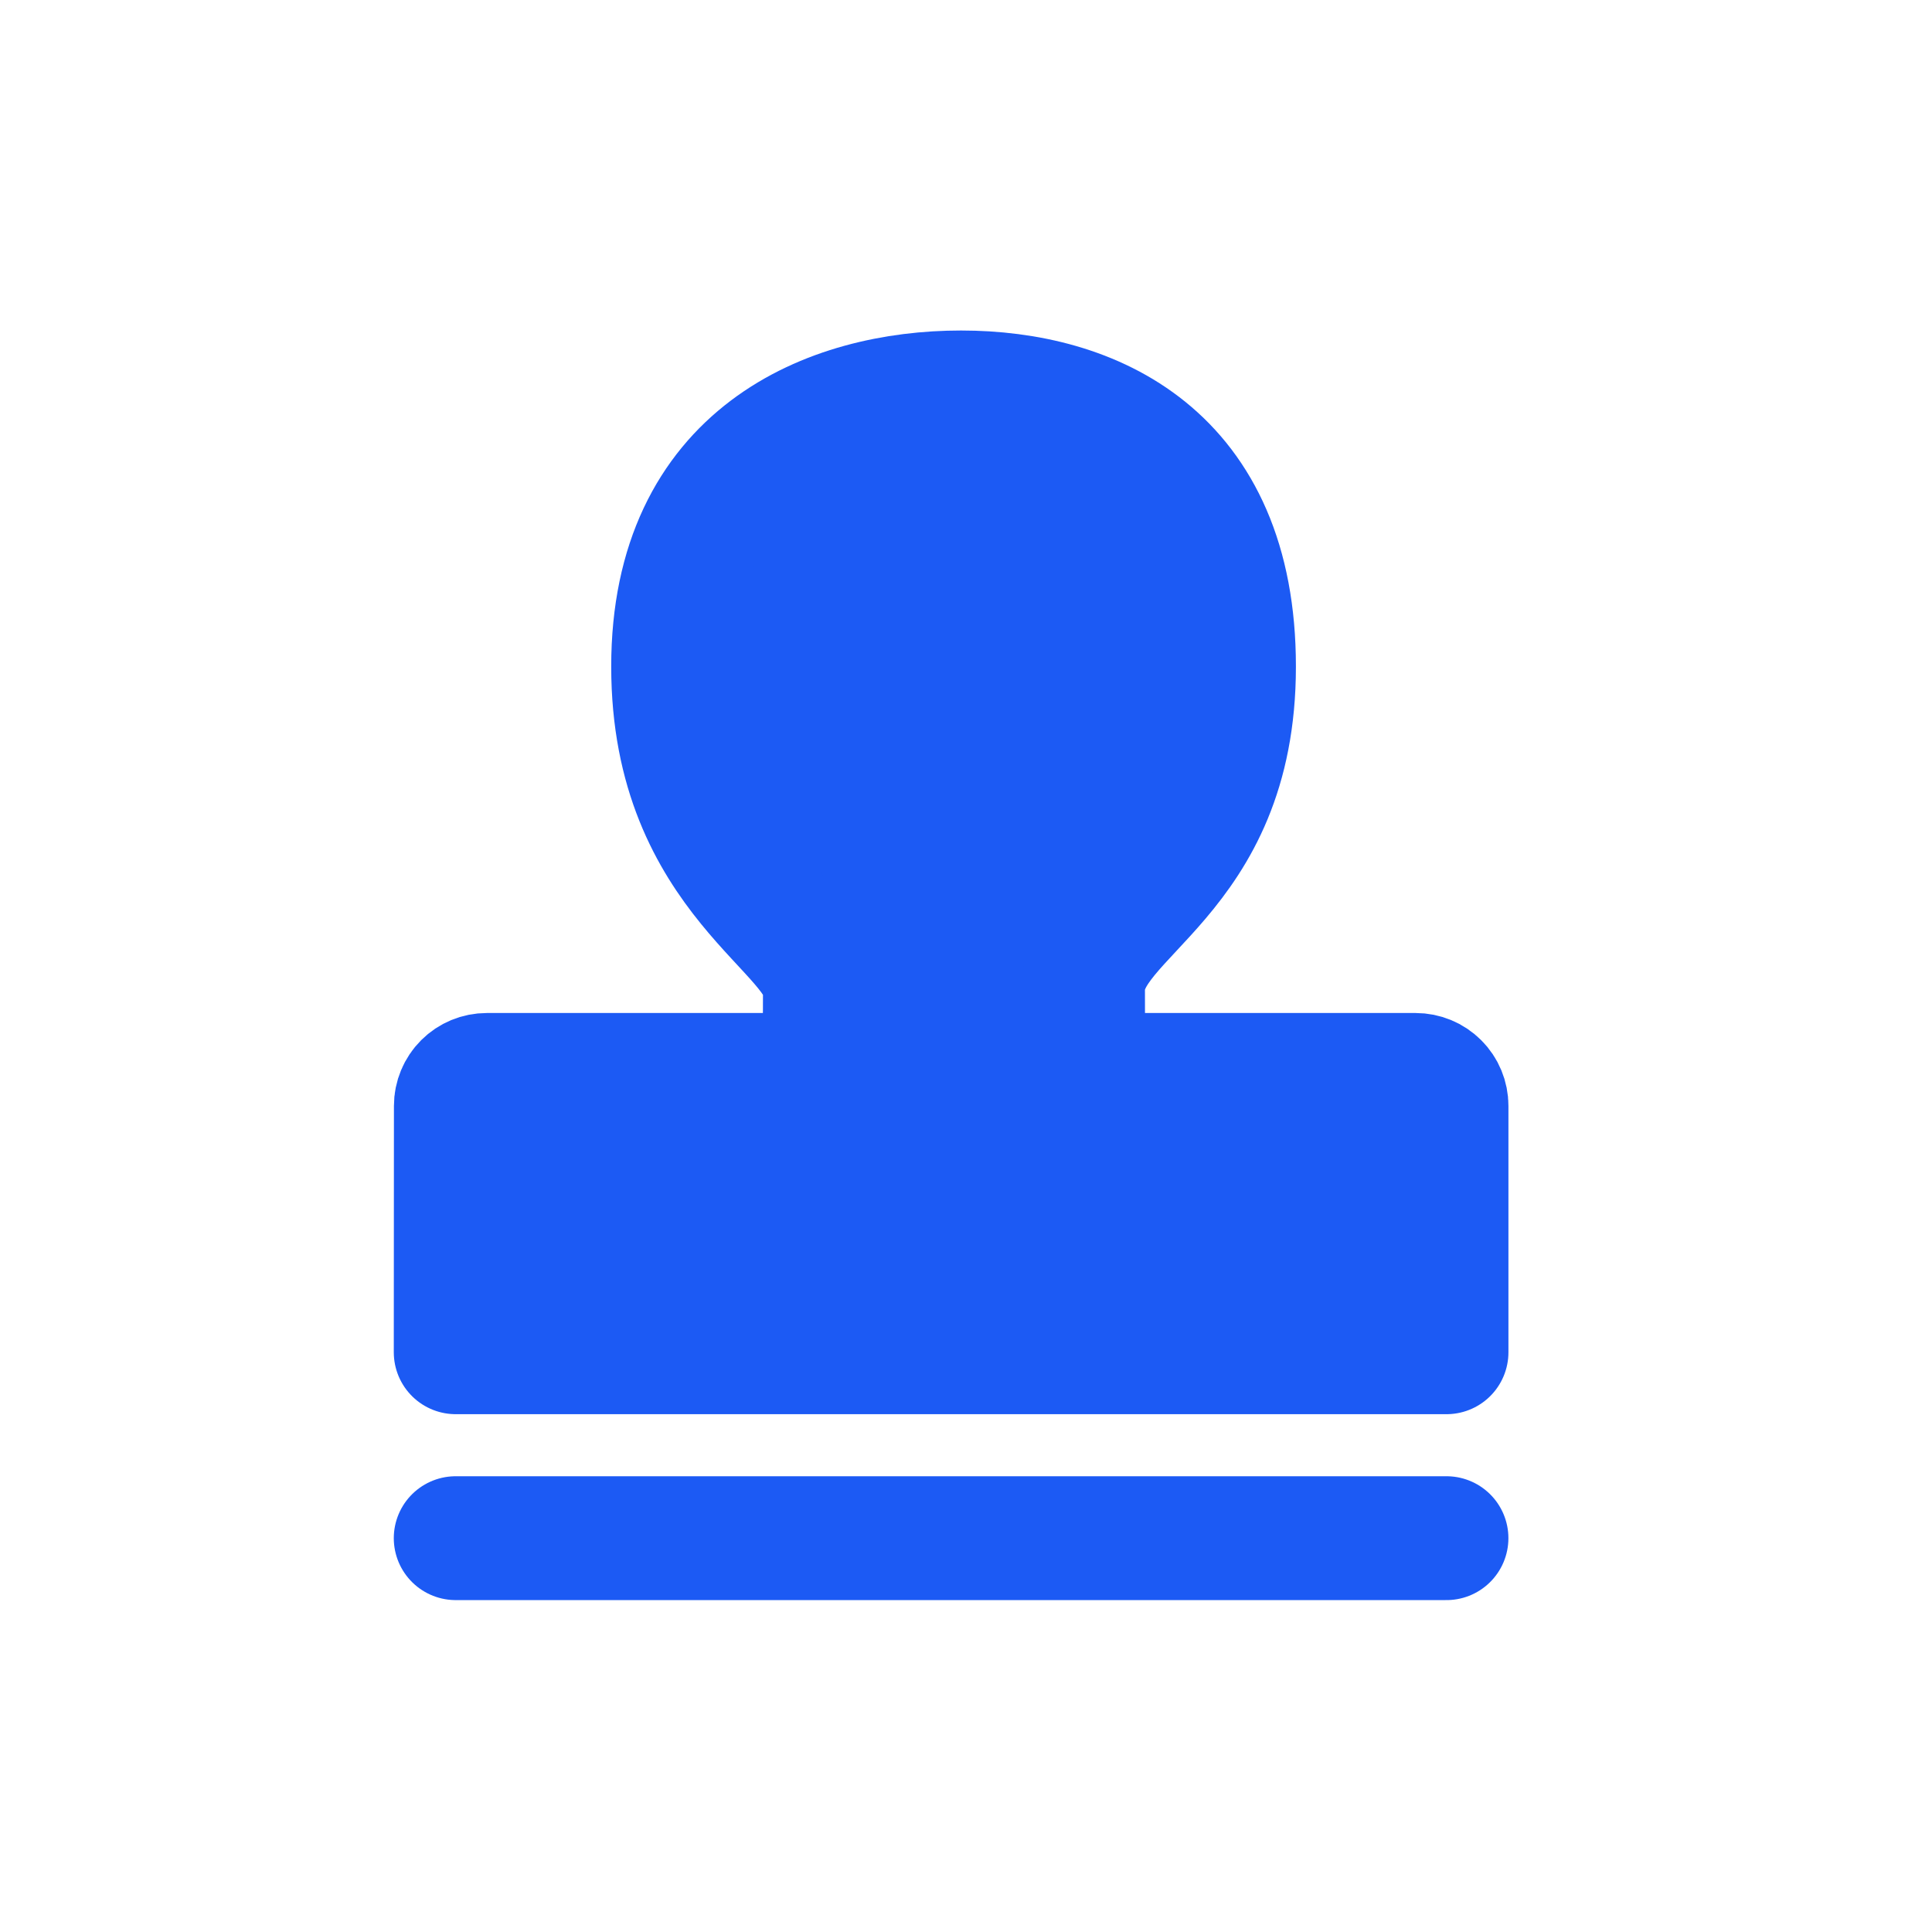
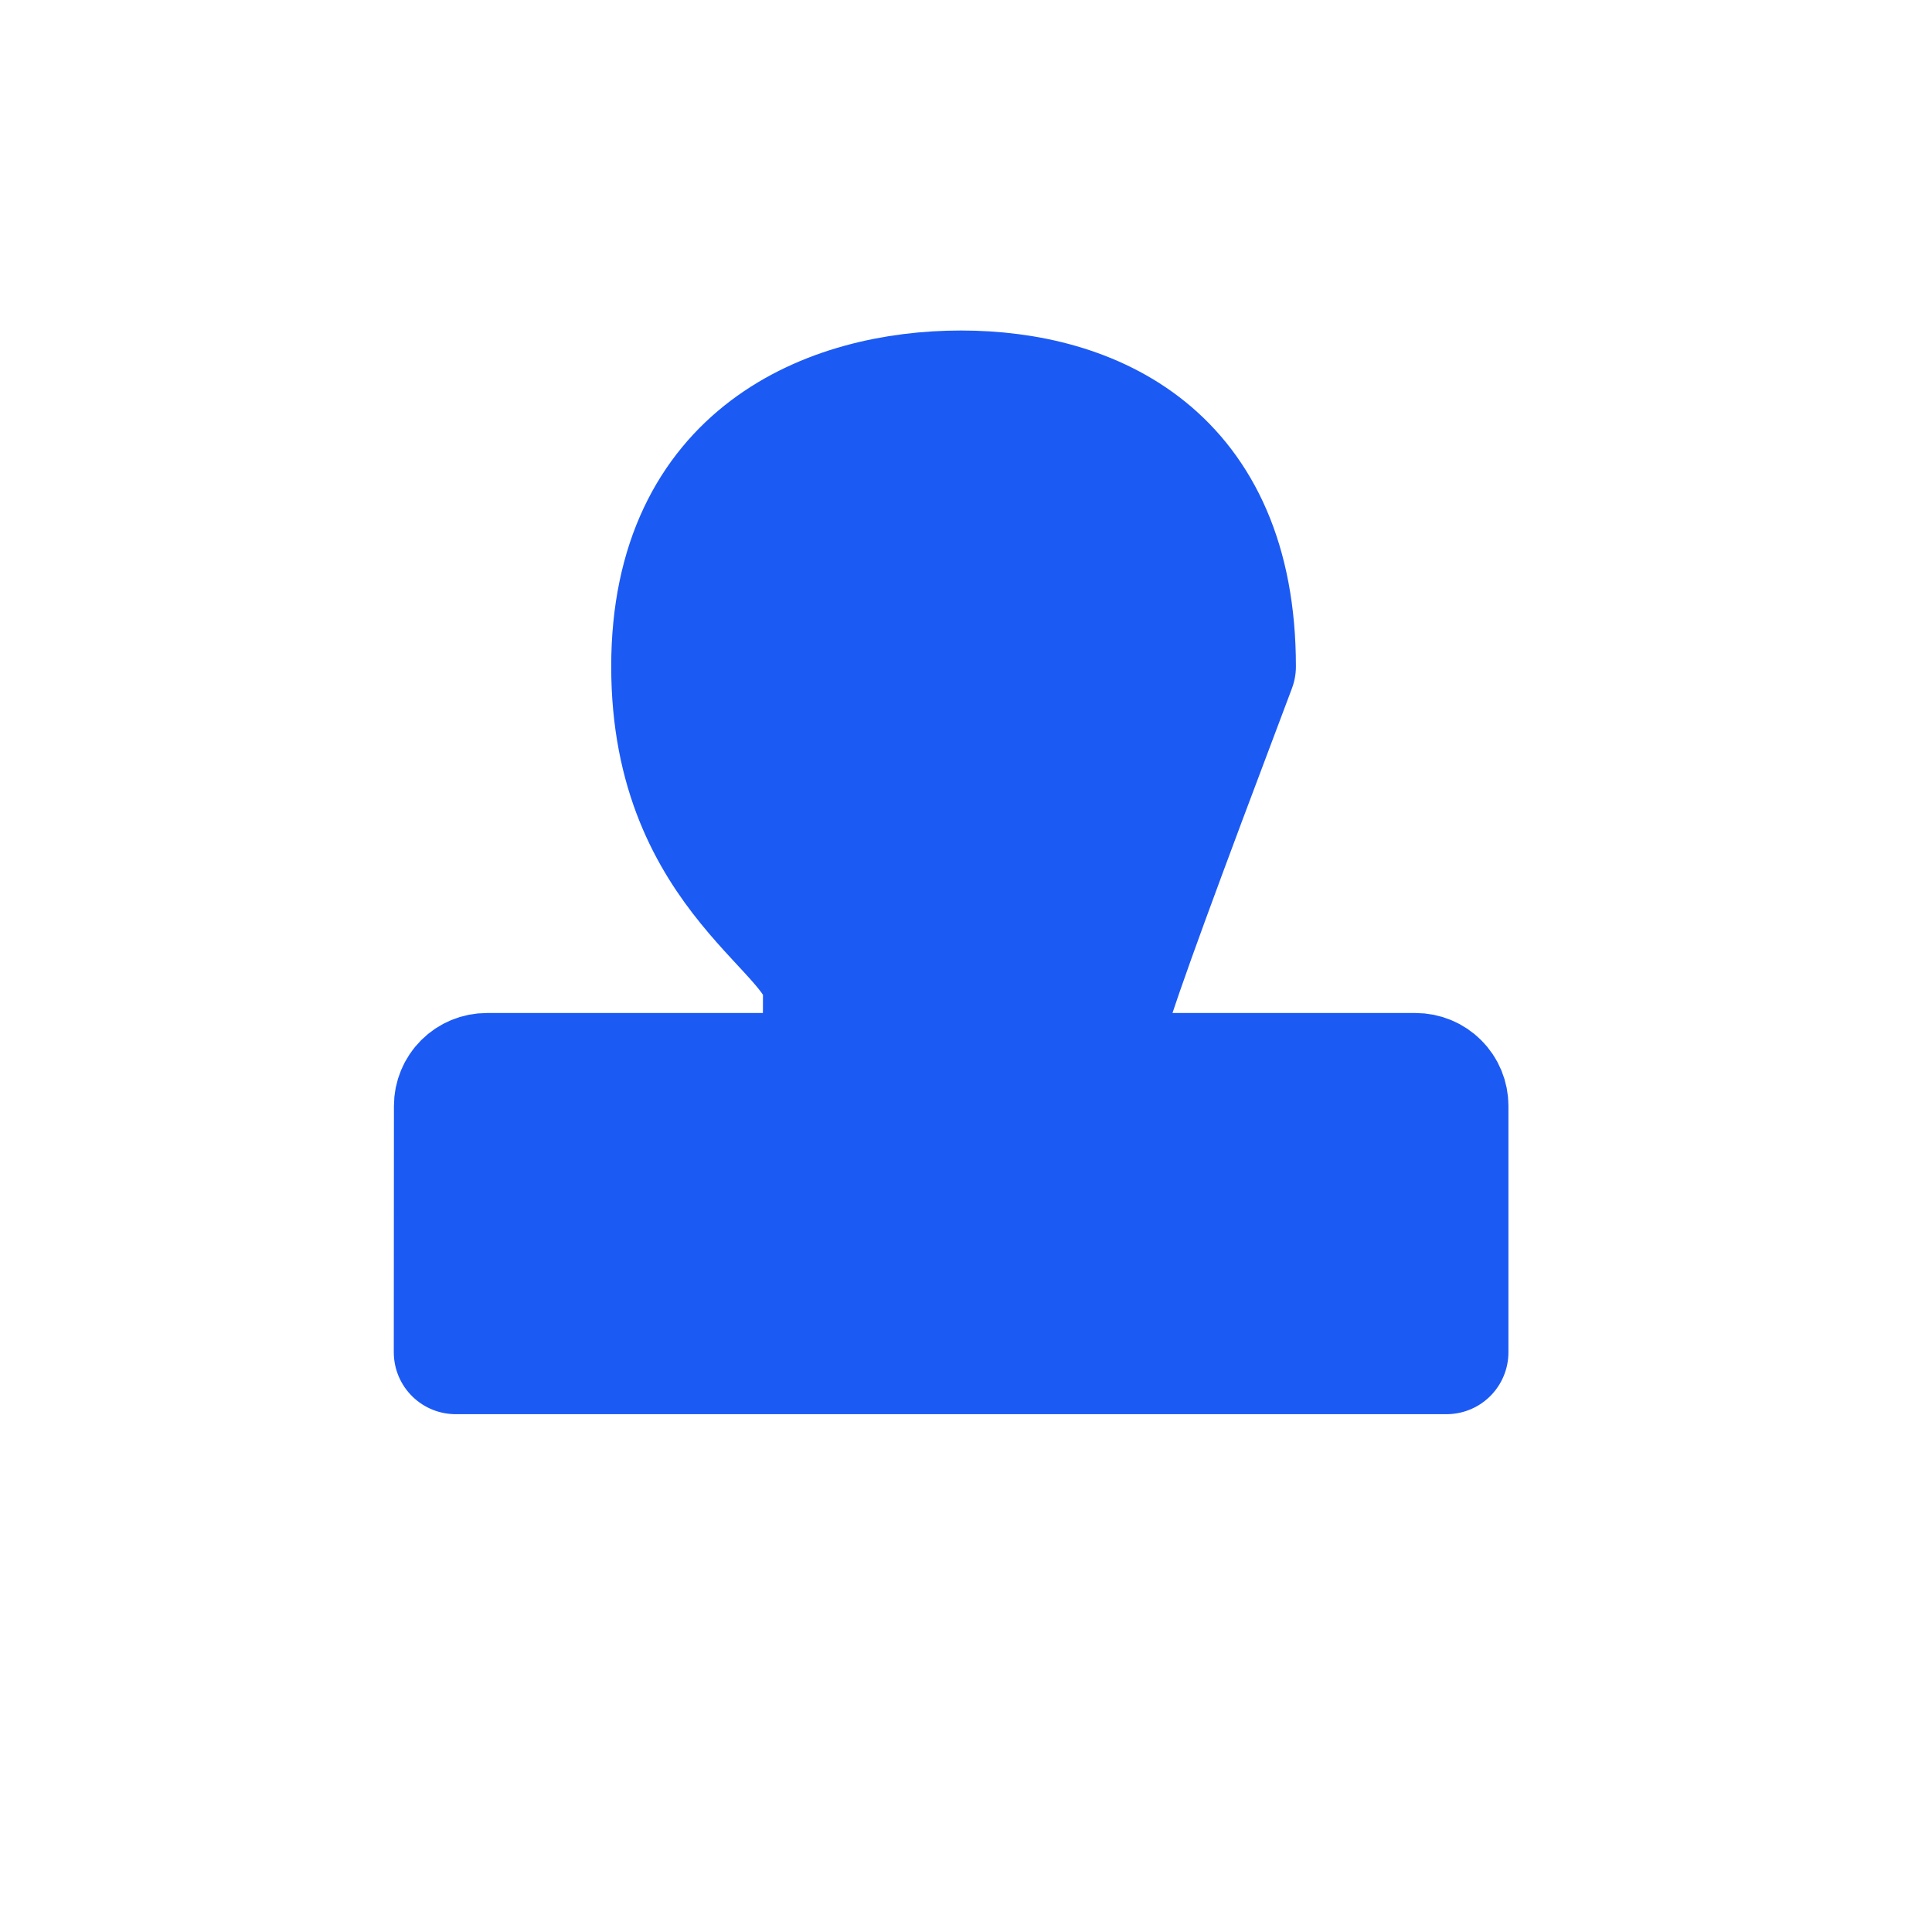
<svg xmlns="http://www.w3.org/2000/svg" width="65" height="65" viewBox="0 0 65 65" fill="none">
-   <path d="M15.332 45.495L15.337 37.206C15.337 36.93 15.447 36.665 15.642 36.47C15.838 36.274 16.103 36.165 16.379 36.165H26.798C27.758 36.165 27.753 35.312 27.753 33.285C27.753 31.258 22.647 29.551 22.647 22.425C22.647 15.299 27.936 13.203 32.332 13.203C36.728 13.203 41.516 15.299 41.516 22.425C41.516 29.551 36.437 30.684 36.437 33.285C36.437 35.886 36.437 36.165 37.25 36.165H47.625C47.901 36.165 48.166 36.274 48.361 36.47C48.557 36.665 48.666 36.93 48.666 37.206V45.495H15.332Z" fill="#1C5AF4" stroke="#1C5AF4" stroke-width="4.167" stroke-linejoin="round" />
-   <path d="M15.332 51.75H48.665" stroke="#1C5AF4" stroke-width="4.167" stroke-linecap="round" stroke-linejoin="round" />
+   <path d="M15.332 45.495L15.337 37.206C15.337 36.93 15.447 36.665 15.642 36.47C15.838 36.274 16.103 36.165 16.379 36.165H26.798C27.758 36.165 27.753 35.312 27.753 33.285C27.753 31.258 22.647 29.551 22.647 22.425C22.647 15.299 27.936 13.203 32.332 13.203C36.728 13.203 41.516 15.299 41.516 22.425C36.437 35.886 36.437 36.165 37.25 36.165H47.625C47.901 36.165 48.166 36.274 48.361 36.47C48.557 36.665 48.666 36.93 48.666 37.206V45.495H15.332Z" fill="#1C5AF4" stroke="#1C5AF4" stroke-width="4.167" stroke-linejoin="round" />
</svg>